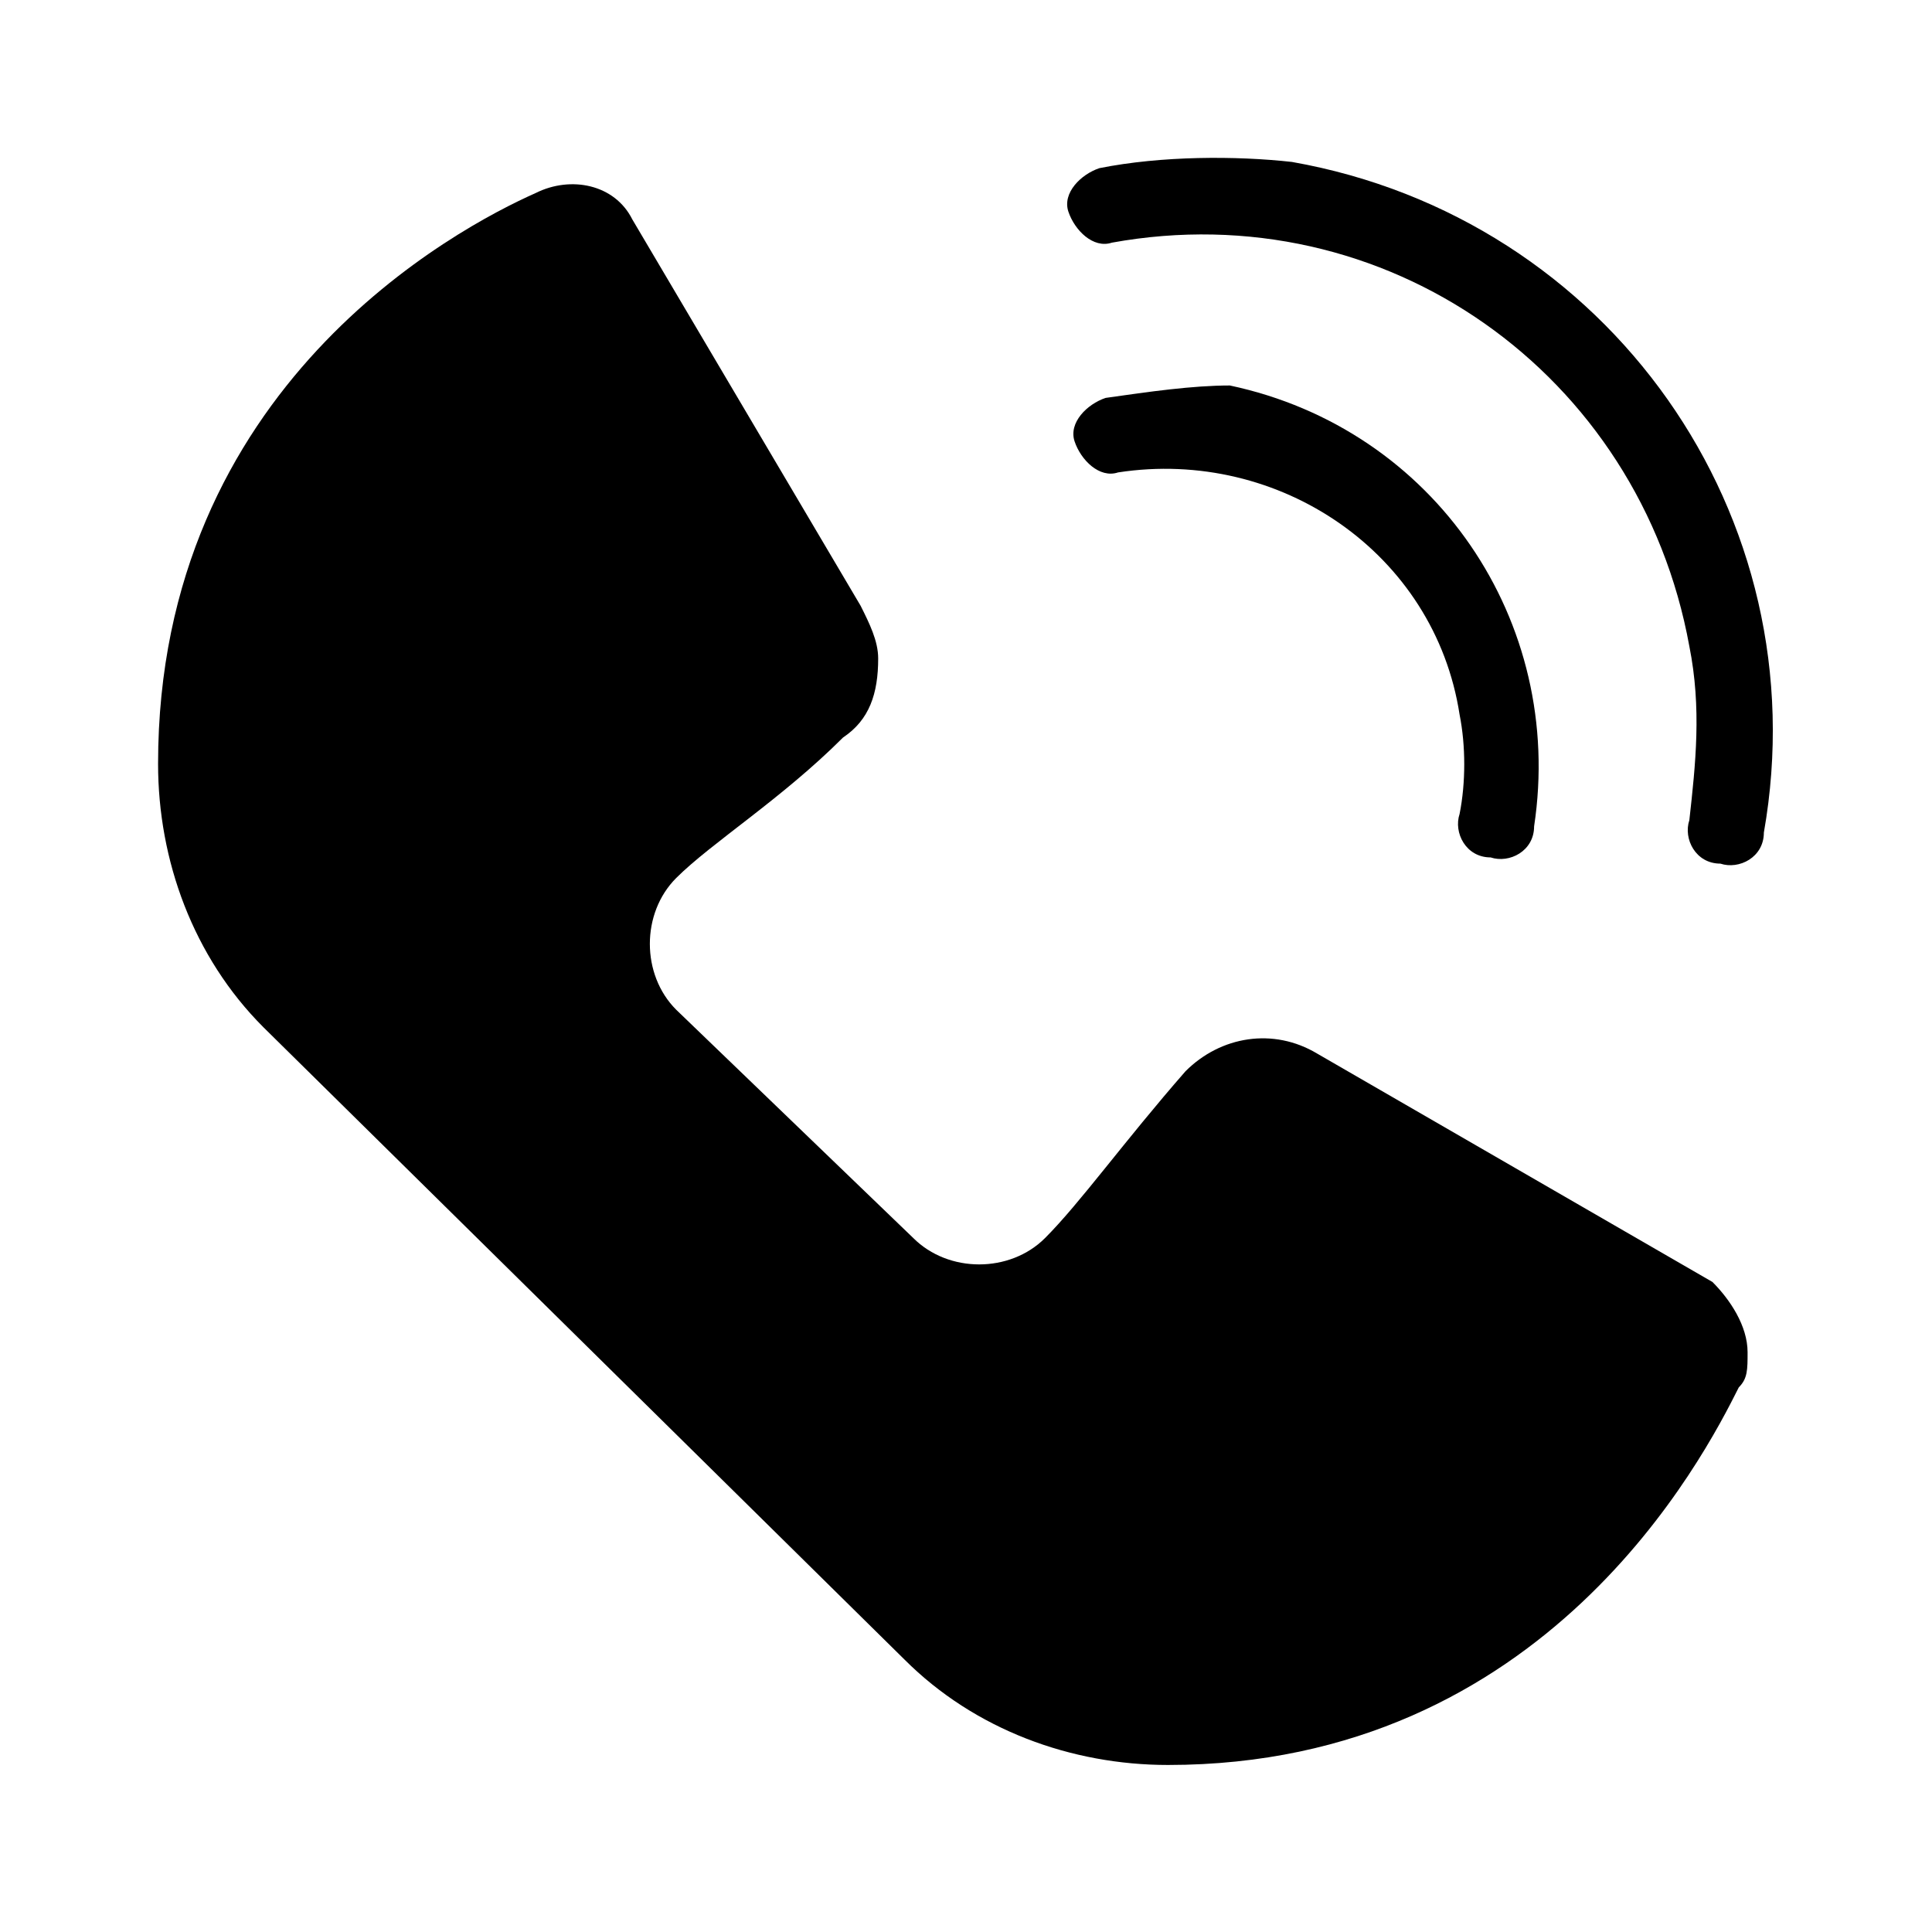
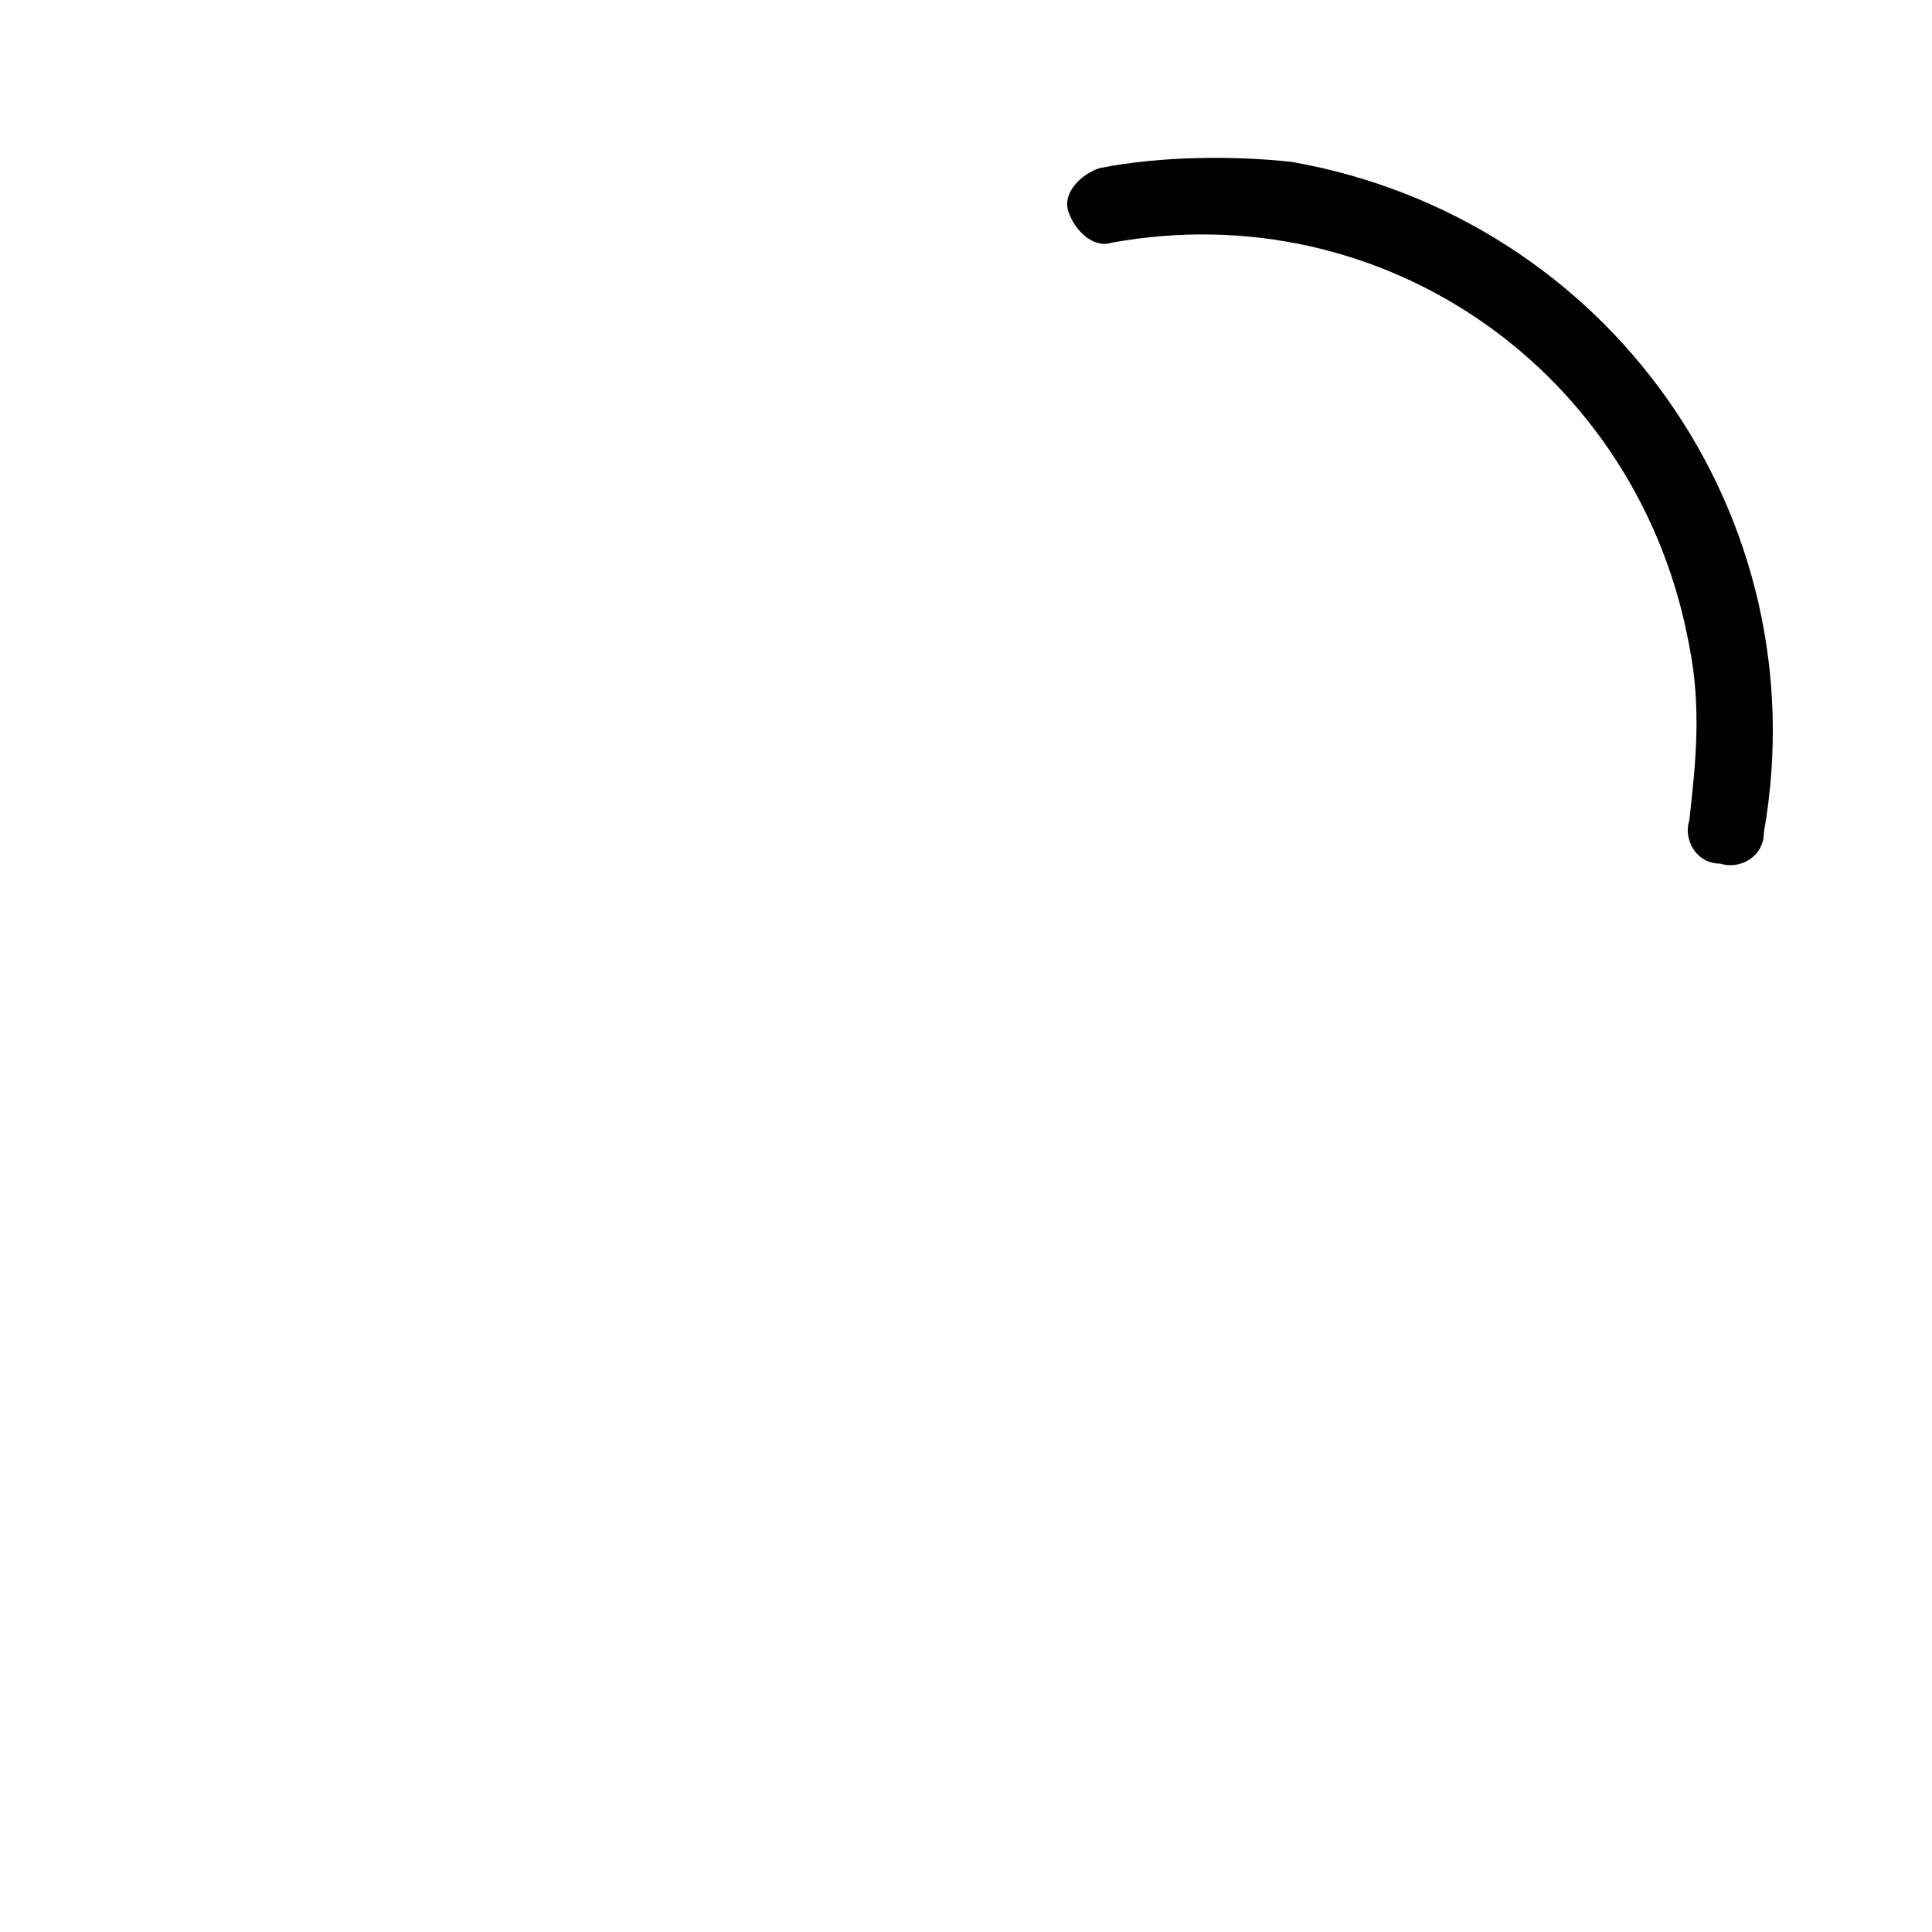
<svg xmlns="http://www.w3.org/2000/svg" version="1.1" id="Vrstva_1" x="0px" y="0px" viewBox="0 0 22 22" style="enable-background:new 0 0 22 22;" xml:space="preserve">
  <g id="Group_3" transform="translate(-476 -46.939)">
    <g id="Group_1" transform="translate(476 47.437)">
-       <path id="Path_2" d="M10.3,18.4c0.8,0.8,1.9,1.2,3,1.2c4.3,0,6.1-3.5,6.5-4.3c0.1-0.1,0.1-0.2,0.1-0.4c0-0.3-0.2-0.6-0.4-0.8    L15,11.5c-0.5-0.3-1.1-0.2-1.5,0.2c-0.7,0.8-1.2,1.5-1.6,1.9c-0.4,0.4-1.1,0.4-1.5,0L7.7,11c-0.4-0.4-0.4-1.1,0-1.5    c0.4-0.4,1.2-0.9,1.9-1.6C9.9,7.7,10,7.4,10,7c0-0.2-0.1-0.4-0.2-0.6L7.2,2C7,1.6,6.5,1.5,6.1,1.7C5.2,2.1,1.8,3.9,1.8,8.2    c0,1.1,0.4,2.2,1.2,3L10.3,18.4z" />
-     </g>
+       </g>
    <g id="Group_2" transform="translate(-1083.874 390.457) rotate(-45)">
      <path id="Path_3" d="M1353.4,870.3c-0.2-0.1-0.5-0.1-0.6,0.1c-0.1,0.2-0.1,0.5,0.1,0.6c2.6,1.8,3.2,5.3,1.4,7.9    c-0.4,0.6-0.9,1-1.4,1.4c-0.2,0.1-0.3,0.4-0.1,0.6c0.1,0.2,0.4,0.3,0.6,0.1c3-2.1,3.7-6.2,1.6-9.2    C1354.6,871.3,1354,870.7,1353.4,870.3" />
-       <path id="Path_4" d="M1351.6,872.2c-0.2-0.1-0.5-0.1-0.6,0.1c-0.1,0.2-0.1,0.5,0.1,0.6l0,0c1.5,1.1,1.9,3.2,0.8,4.7    c-0.2,0.3-0.5,0.6-0.8,0.8c-0.2,0.1-0.3,0.4-0.1,0.6c0.1,0.2,0.4,0.3,0.6,0.1c1.9-1.4,2.4-4,1.1-6    C1352.4,872.8,1352,872.5,1351.6,872.2" />
    </g>
  </g>
</svg>